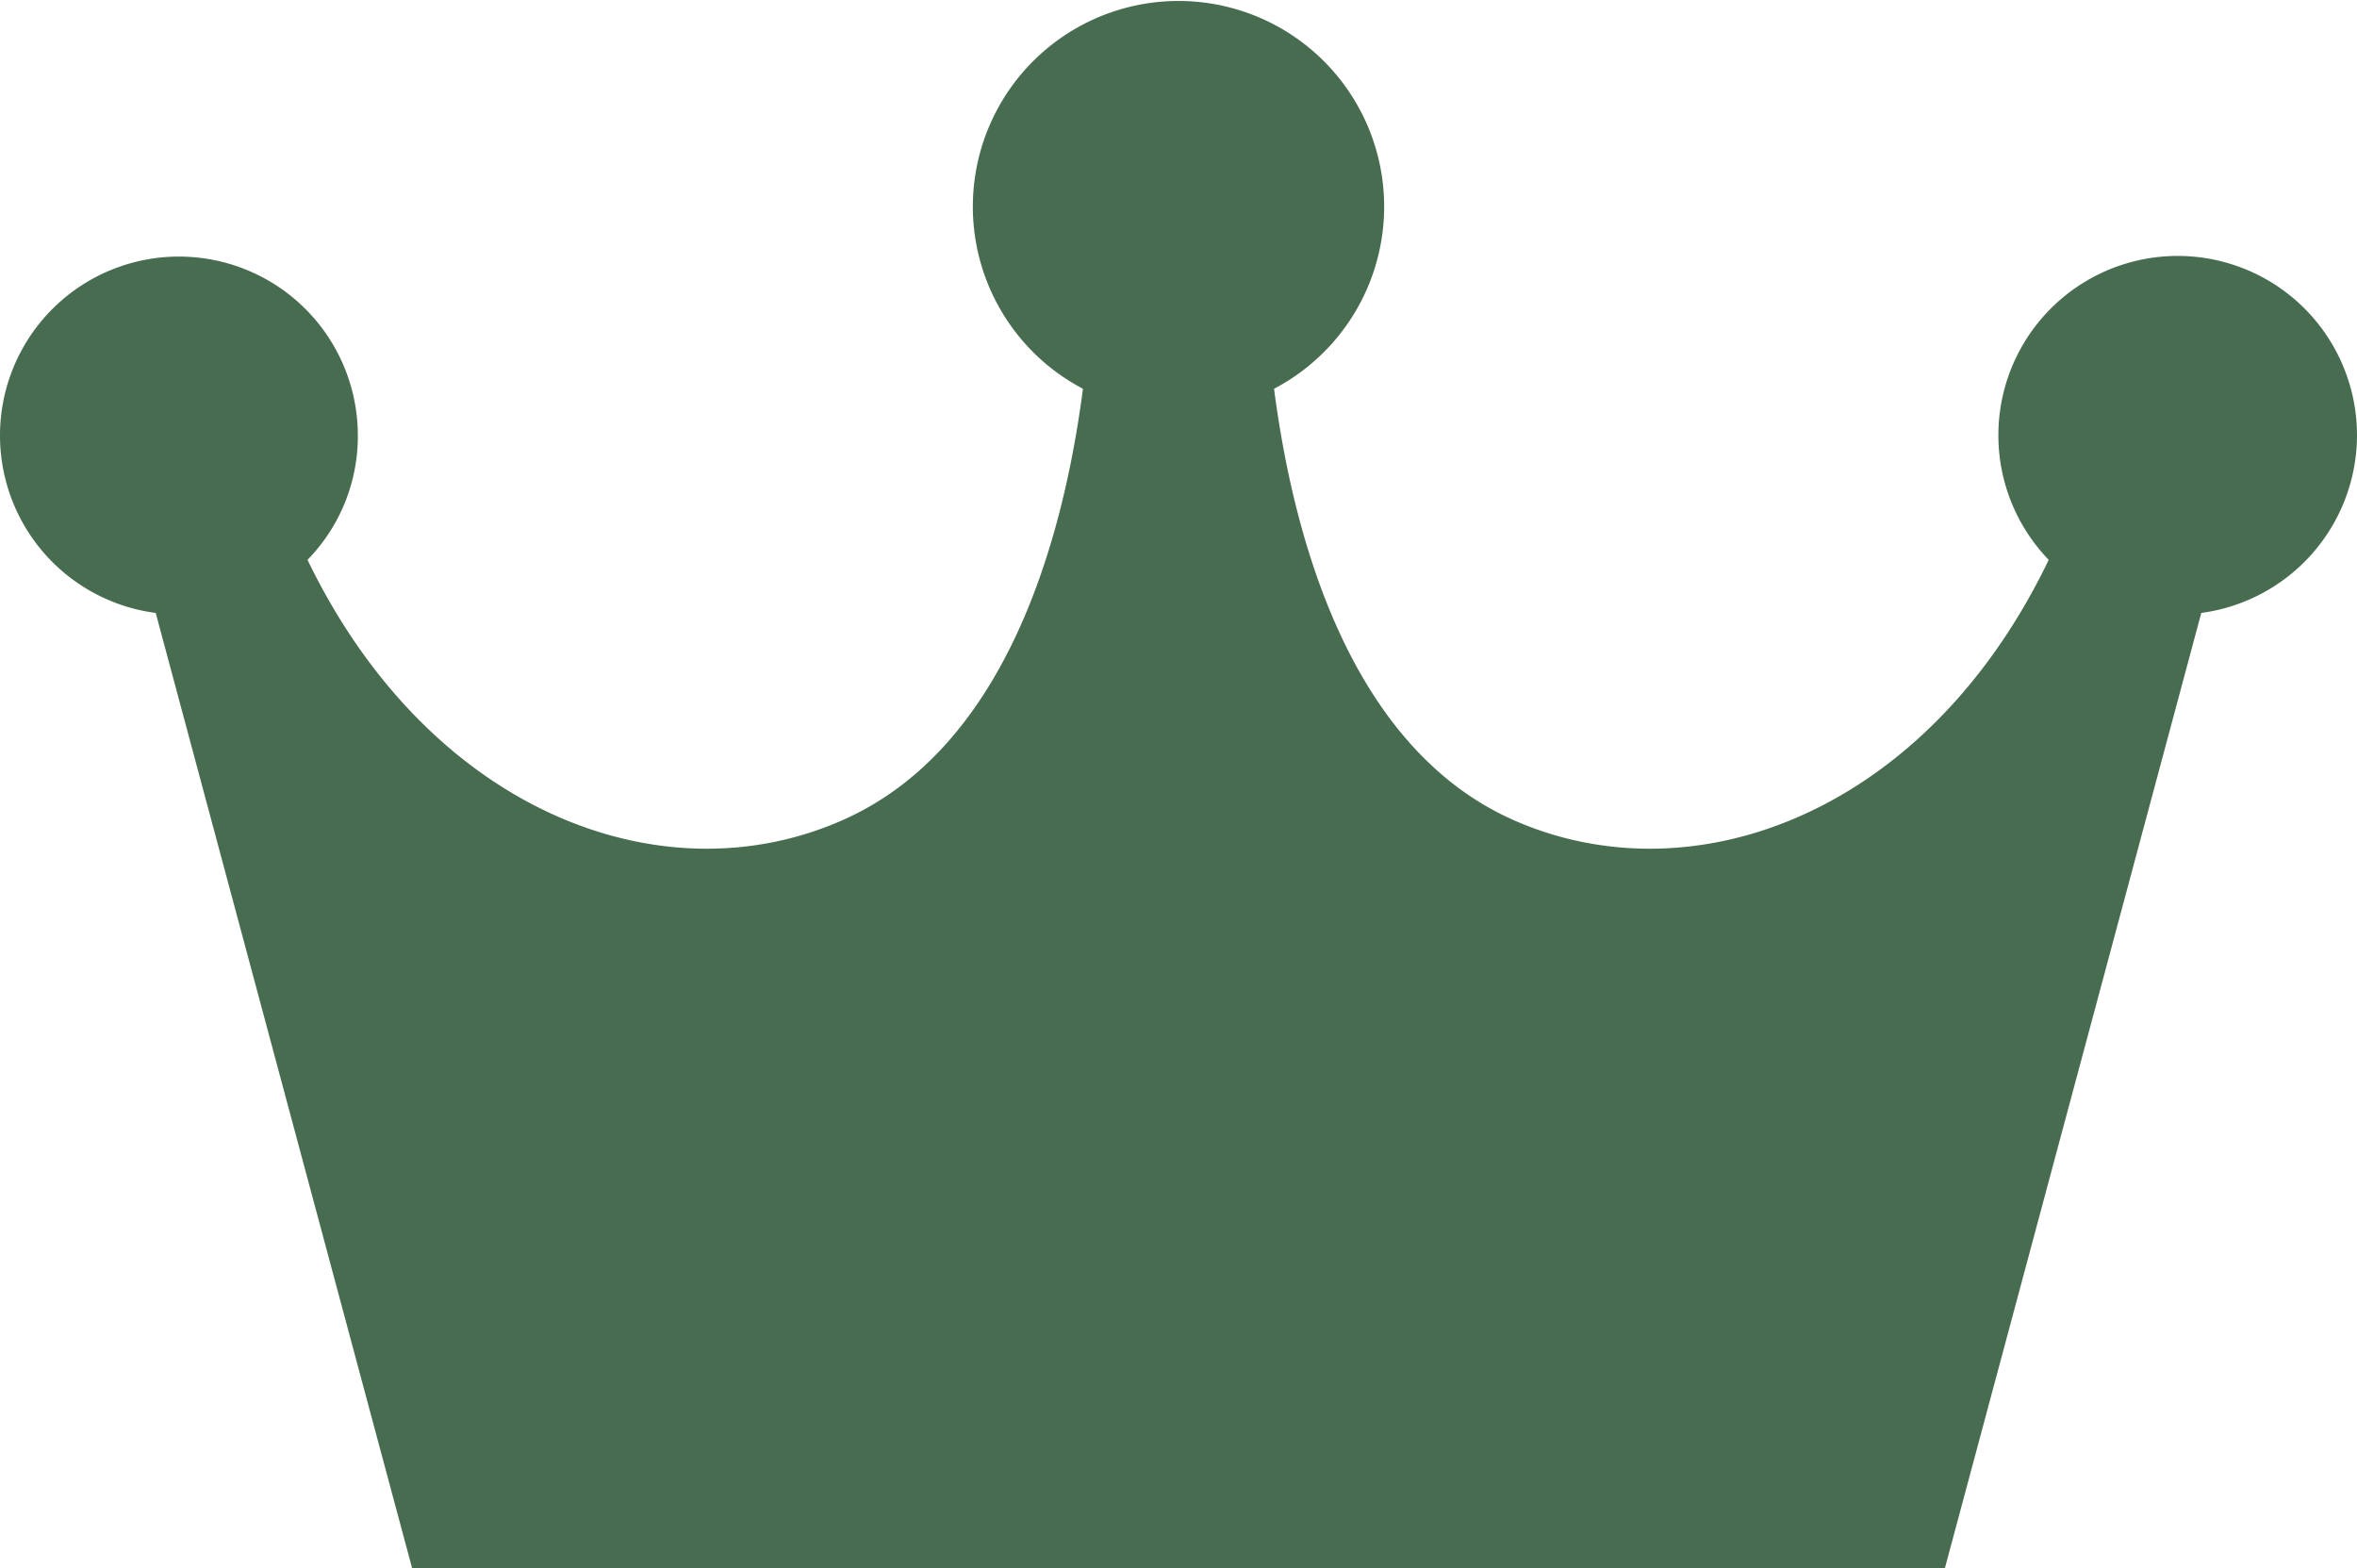
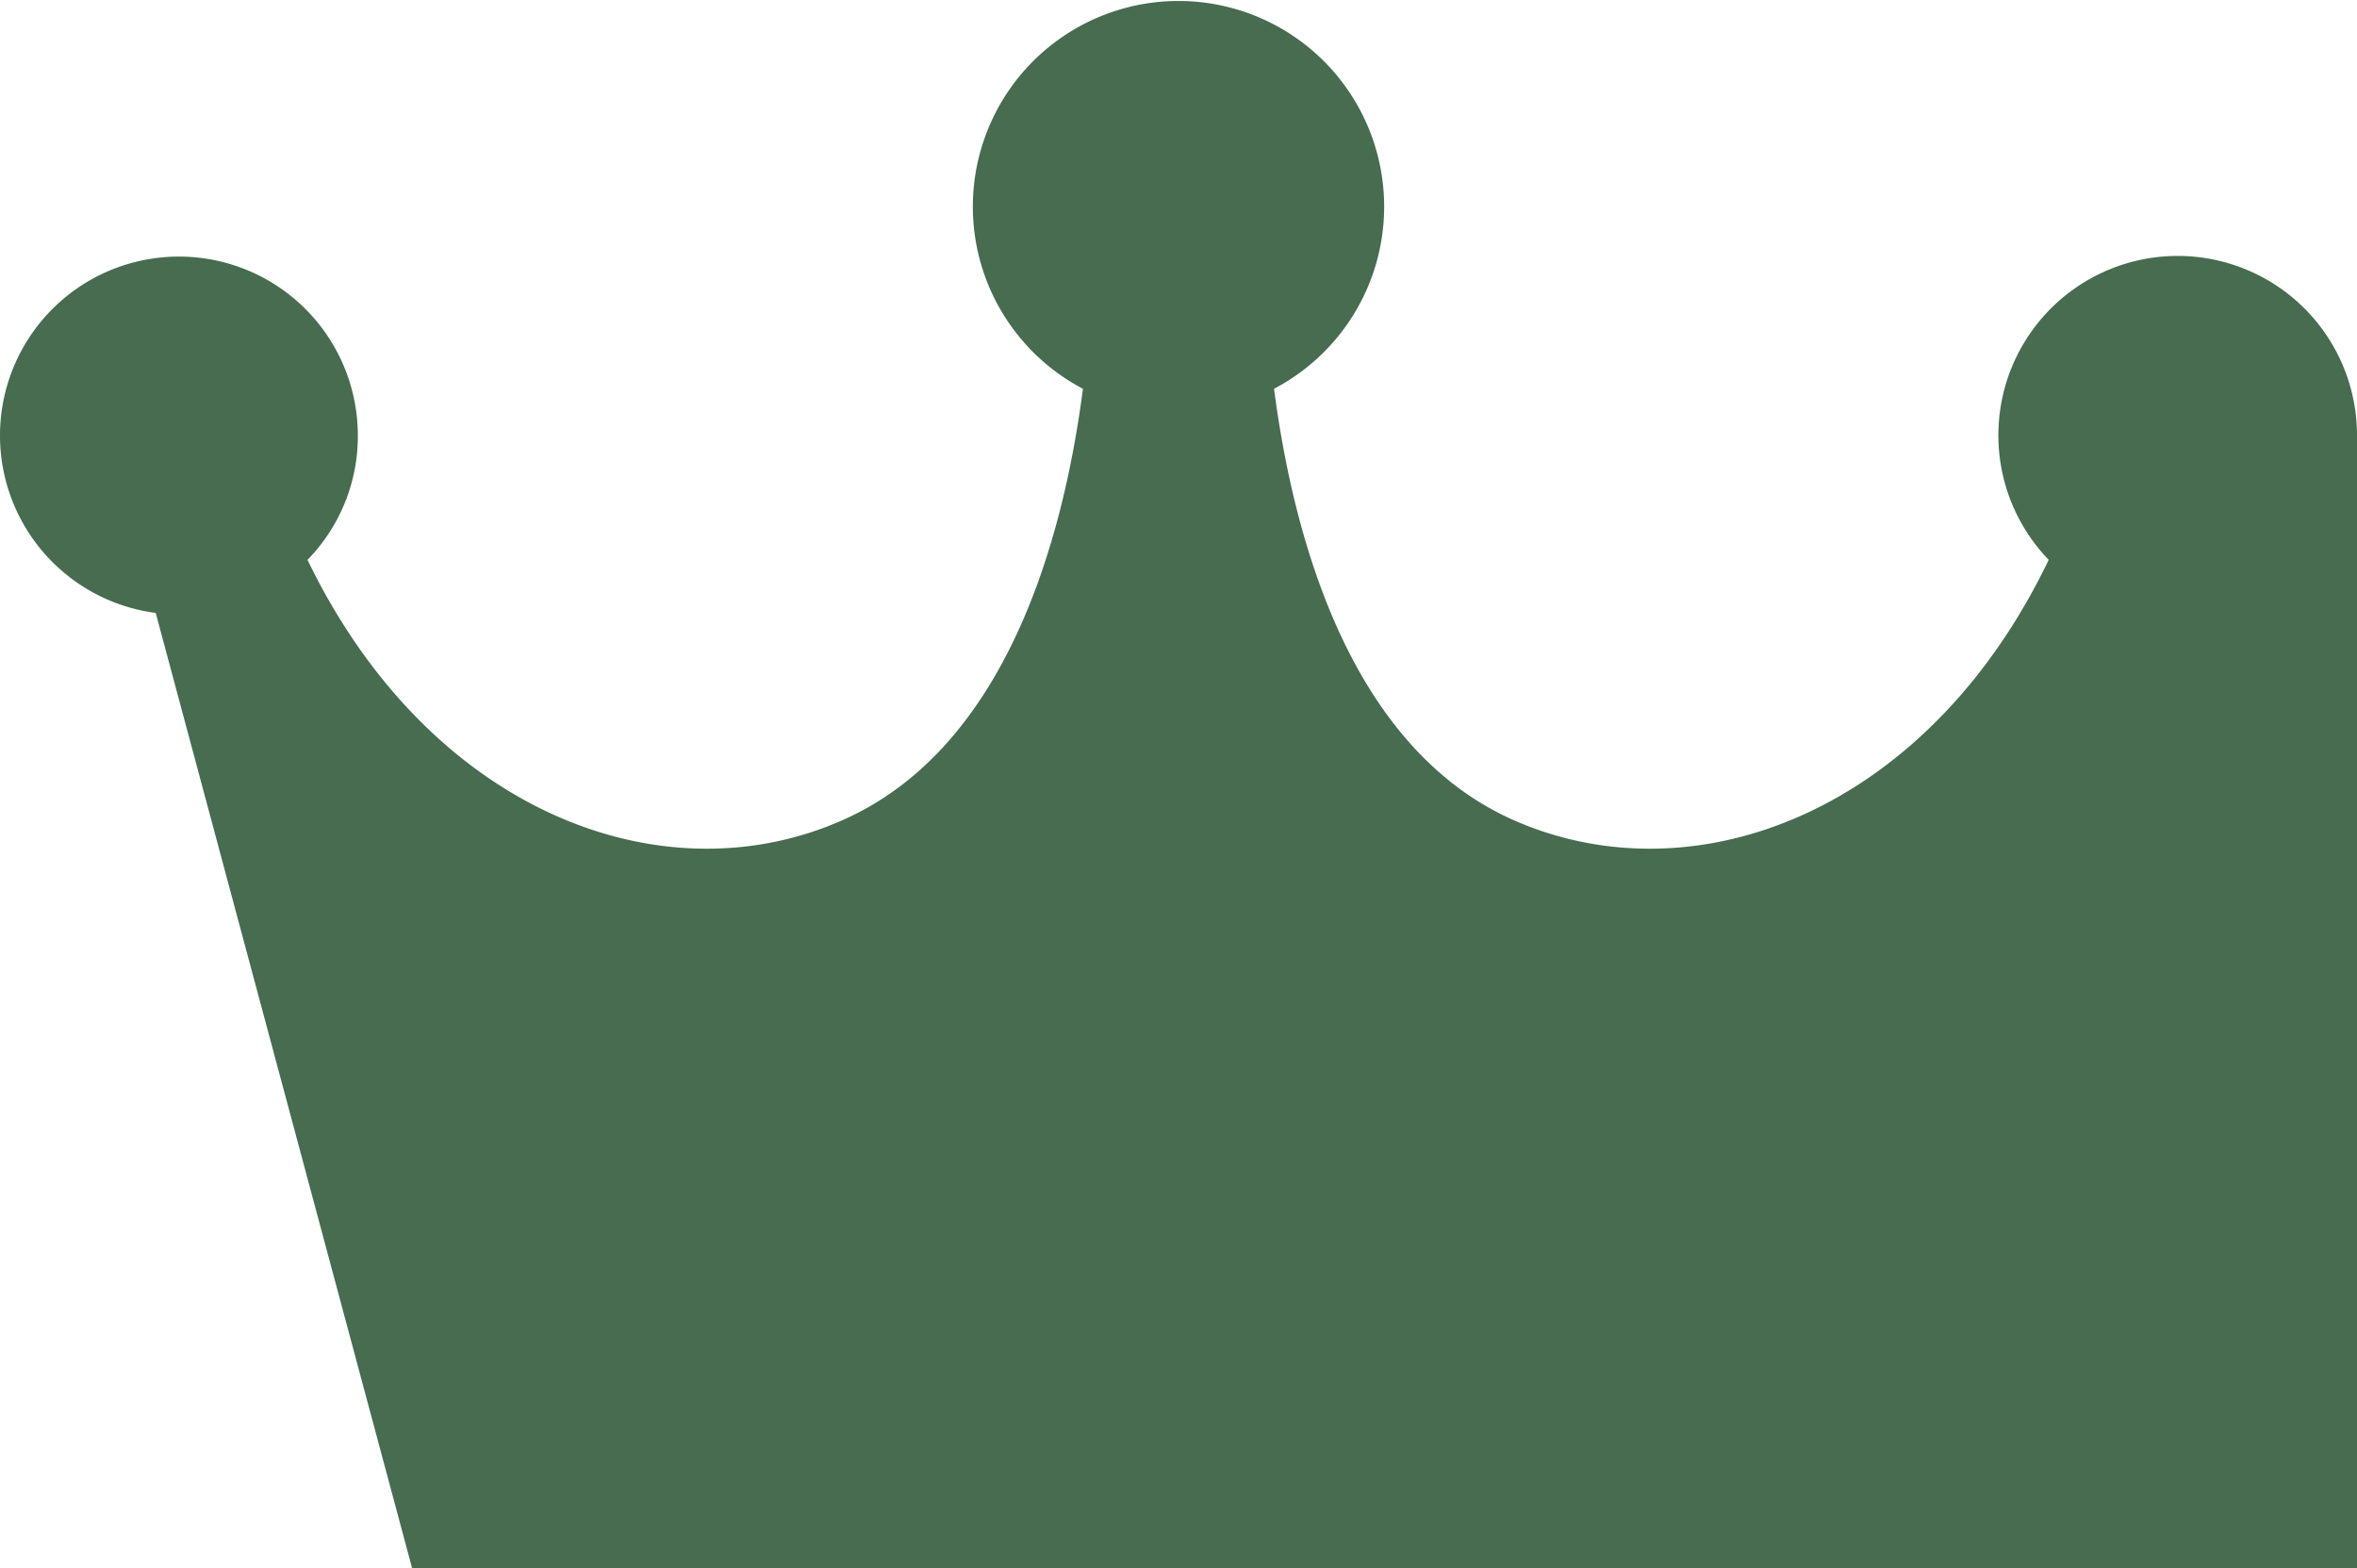
<svg xmlns="http://www.w3.org/2000/svg" width="209.79" height="139.559" viewBox="0 0 29.97 19.937">
  <defs>
    <style>
      .cls-1 {
        fill: #476c4f;
        fill-rule: evenodd;
      }
    </style>
  </defs>
-   <path id="シェイプ_5" data-name="シェイプ 5" class="cls-1" d="M2420.97,398.226a2.28,2.28,0,1,0-3.92,1.58c-1.54,3.206-4.5,4.324-6.8,3.311-2.04-.9-2.79-3.485-3.05-5.486a2.615,2.615,0,1,0-2.43,0c-0.26,2-1.01,4.584-3.06,5.486-2.29,1.013-5.25-.105-6.8-3.311a2.249,2.249,0,0,0,.64-1.58,2.275,2.275,0,1,0-2.57,2.255l3.26,12.145h19.49l3.26-12.145A2.283,2.283,0,0,0,2420.97,398.226Z" transform="translate(-2391 -392.688)" />
+   <path id="シェイプ_5" data-name="シェイプ 5" class="cls-1" d="M2420.97,398.226a2.28,2.28,0,1,0-3.92,1.58c-1.54,3.206-4.5,4.324-6.8,3.311-2.04-.9-2.79-3.485-3.05-5.486a2.615,2.615,0,1,0-2.43,0c-0.26,2-1.01,4.584-3.06,5.486-2.29,1.013-5.25-.105-6.8-3.311a2.249,2.249,0,0,0,.64-1.58,2.275,2.275,0,1,0-2.57,2.255l3.26,12.145h19.49A2.283,2.283,0,0,0,2420.97,398.226Z" transform="translate(-2391 -392.688)" />
</svg>